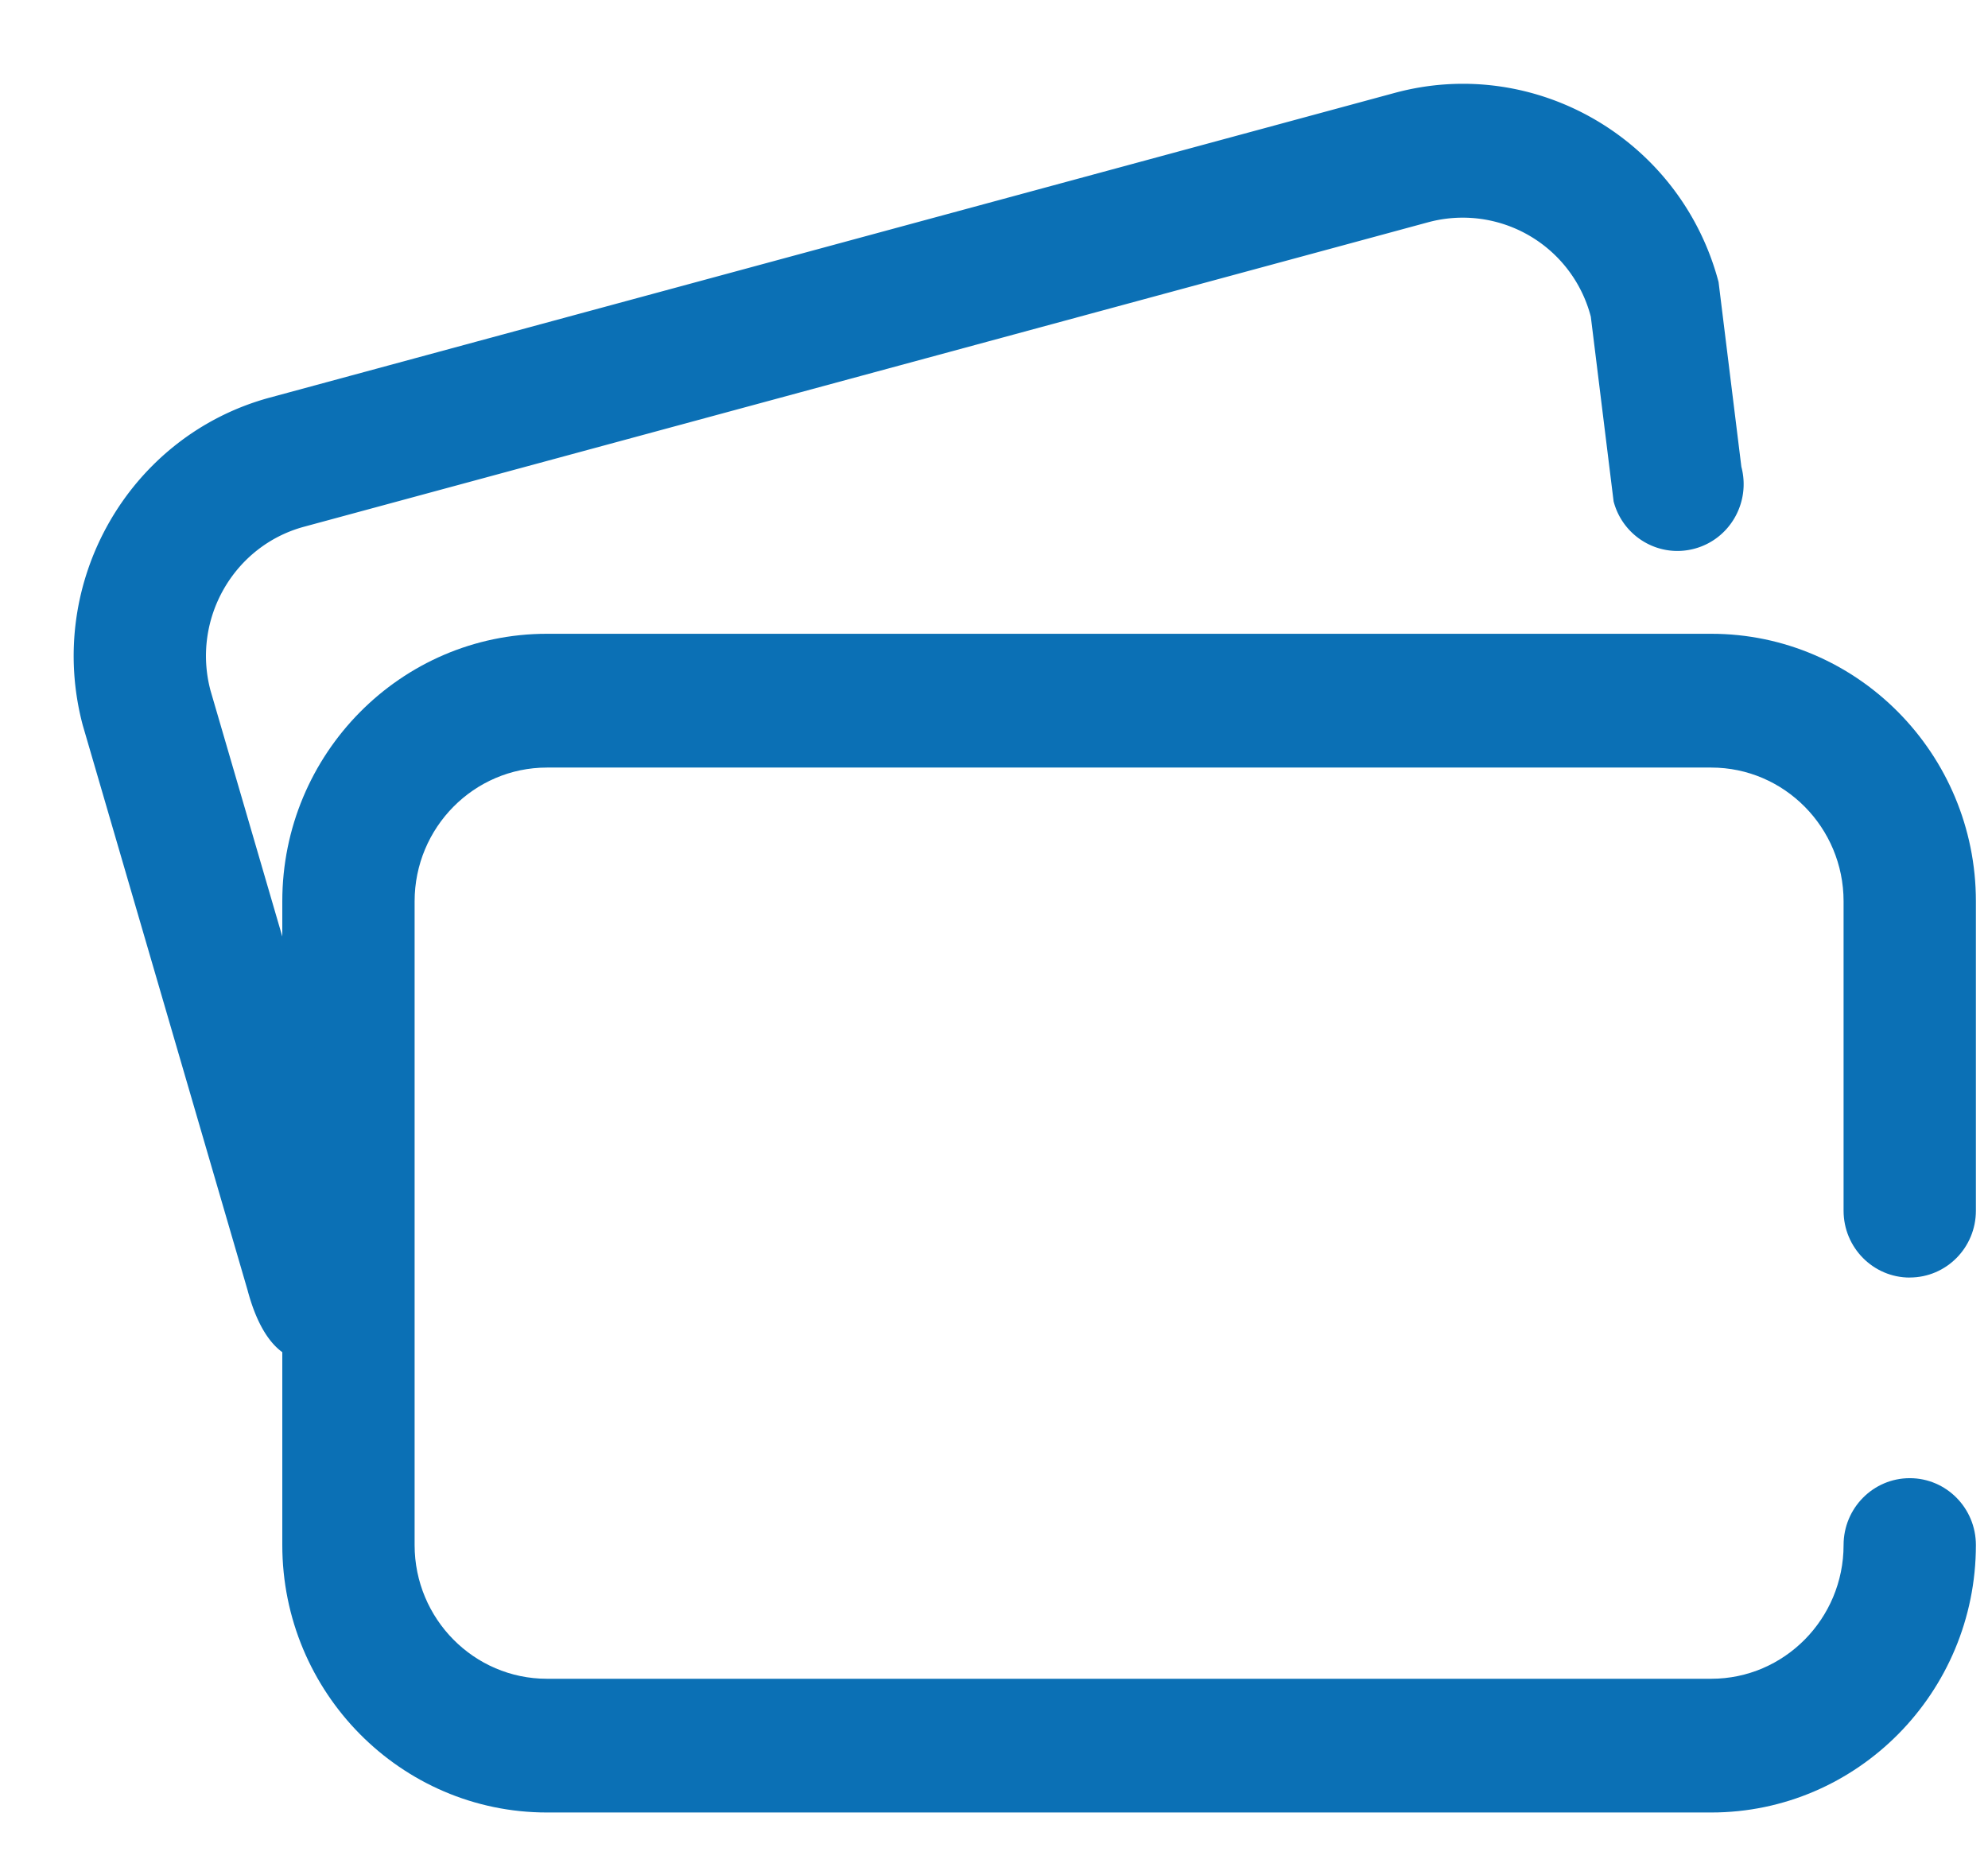
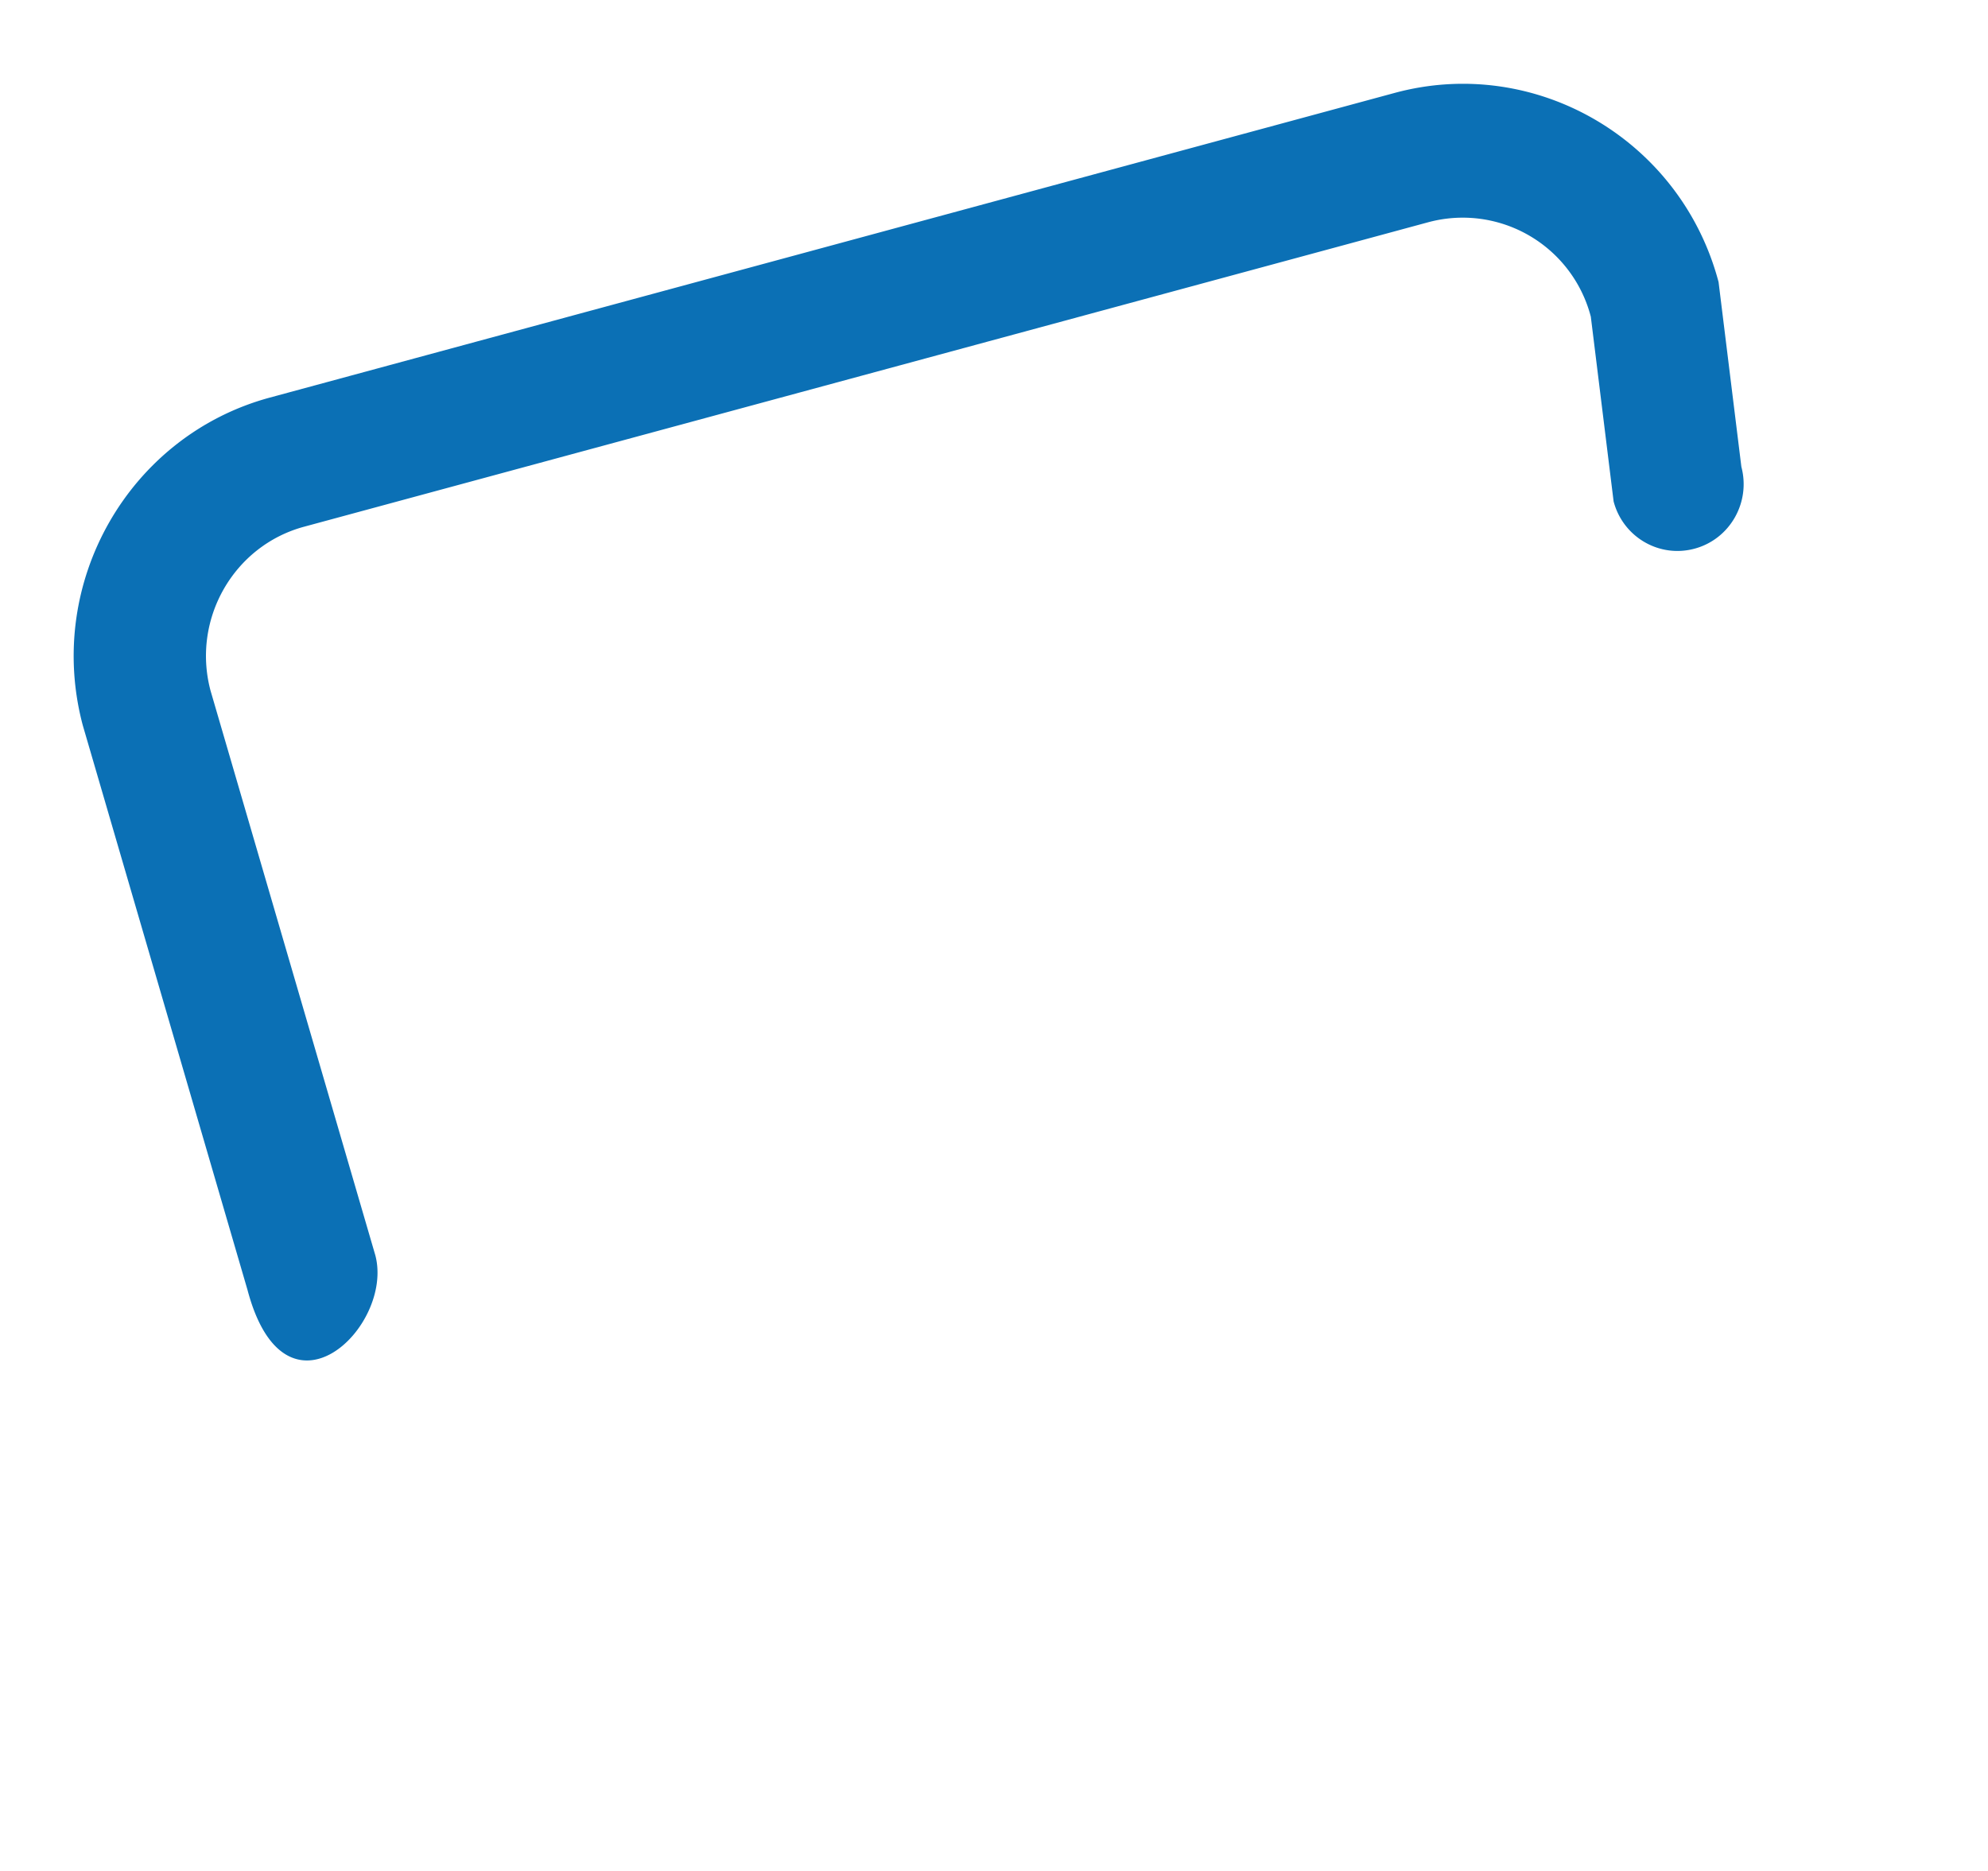
<svg xmlns="http://www.w3.org/2000/svg" width="34" height="32" fill="none">
-   <path d="M32.662 21.85c.625 0 1.131-.511 1.131-1.143v-5.292c0-2.522-2.03-4.575-4.526-4.575H9.353c-2.495 0-4.525 2.053-4.525 4.575v11.01c0 2.523 2.03 4.575 4.526 4.575h19.913c2.496 0 4.526-2.052 4.526-4.574 0-.632-.506-1.144-1.131-1.144s-1.132.512-1.132 1.144c0 1.26-1.015 2.287-2.263 2.287H9.354c-1.248 0-2.263-1.026-2.263-2.287v-11.01c0-1.262 1.015-2.288 2.263-2.288h19.913c1.248 0 2.263 1.026 2.263 2.287v5.292c0 .632.507 1.144 1.132 1.144z" fill="#0B70B5" />
  <path d="M28.982 9.384c.604-.163.962-.79.8-1.4l-.39-3.16C28.748 2.388 26.26.936 23.85 1.59l-1.421.385-2.186.592-4.973 1.347-2.185.592-4.919 1.332-2.185.592-1.366.37c-2.411.653-3.847 3.167-3.2 5.603l2.818 9.66c.646 2.436 2.51.626 2.186-.593L3.6 11.81c-.323-1.218.395-2.475 1.6-2.801l1.366-.37 2.186-.592 4.918-1.332 2.186-.592 4.973-1.347 2.186-.592 1.42-.385a2.263 2.263 0 012.772 1.617l.39 3.16c.161.61.781.972 1.385.808z" fill="#0B70B5" />
</svg>